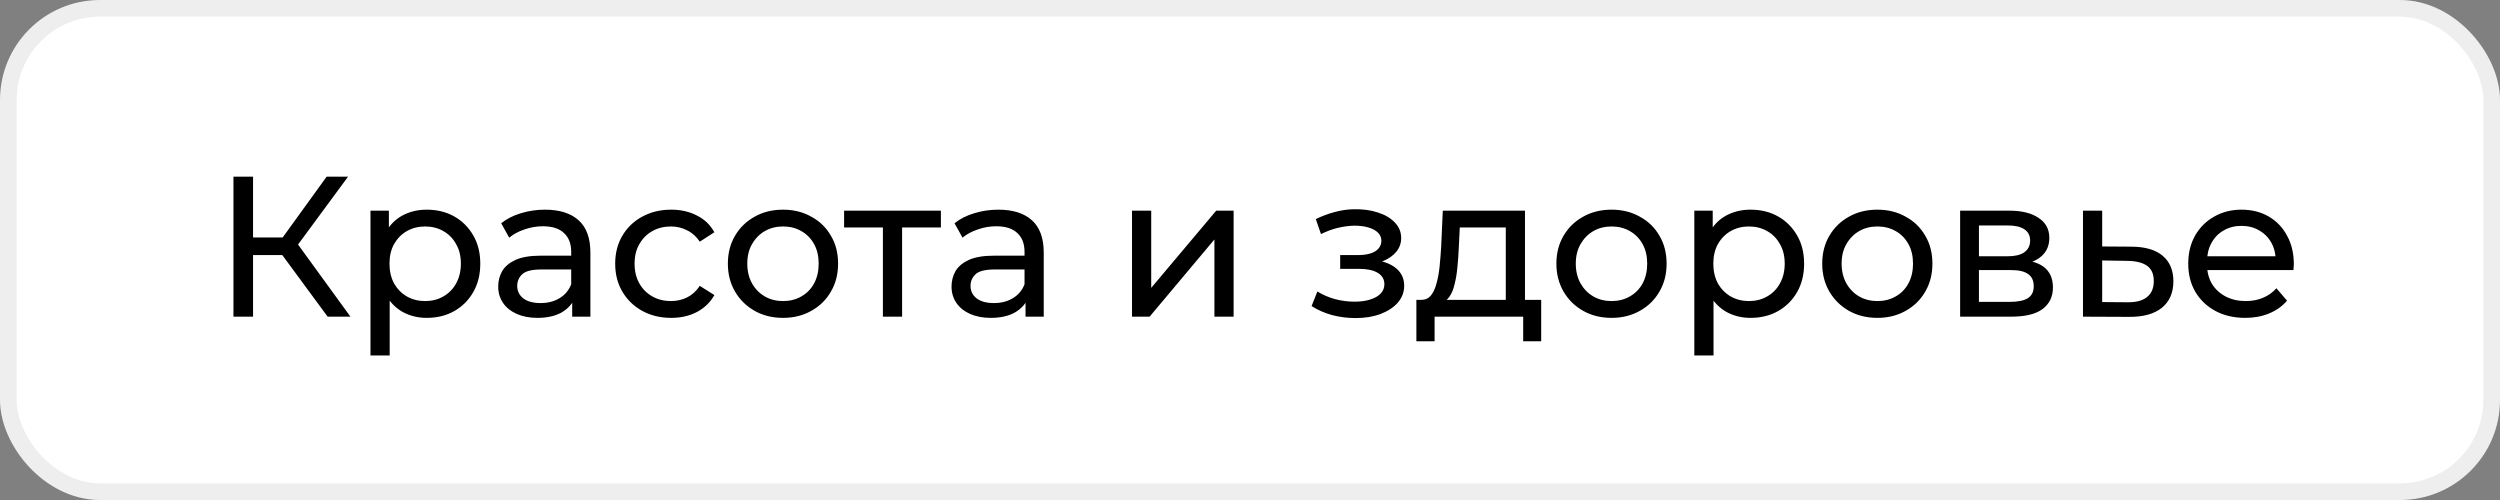
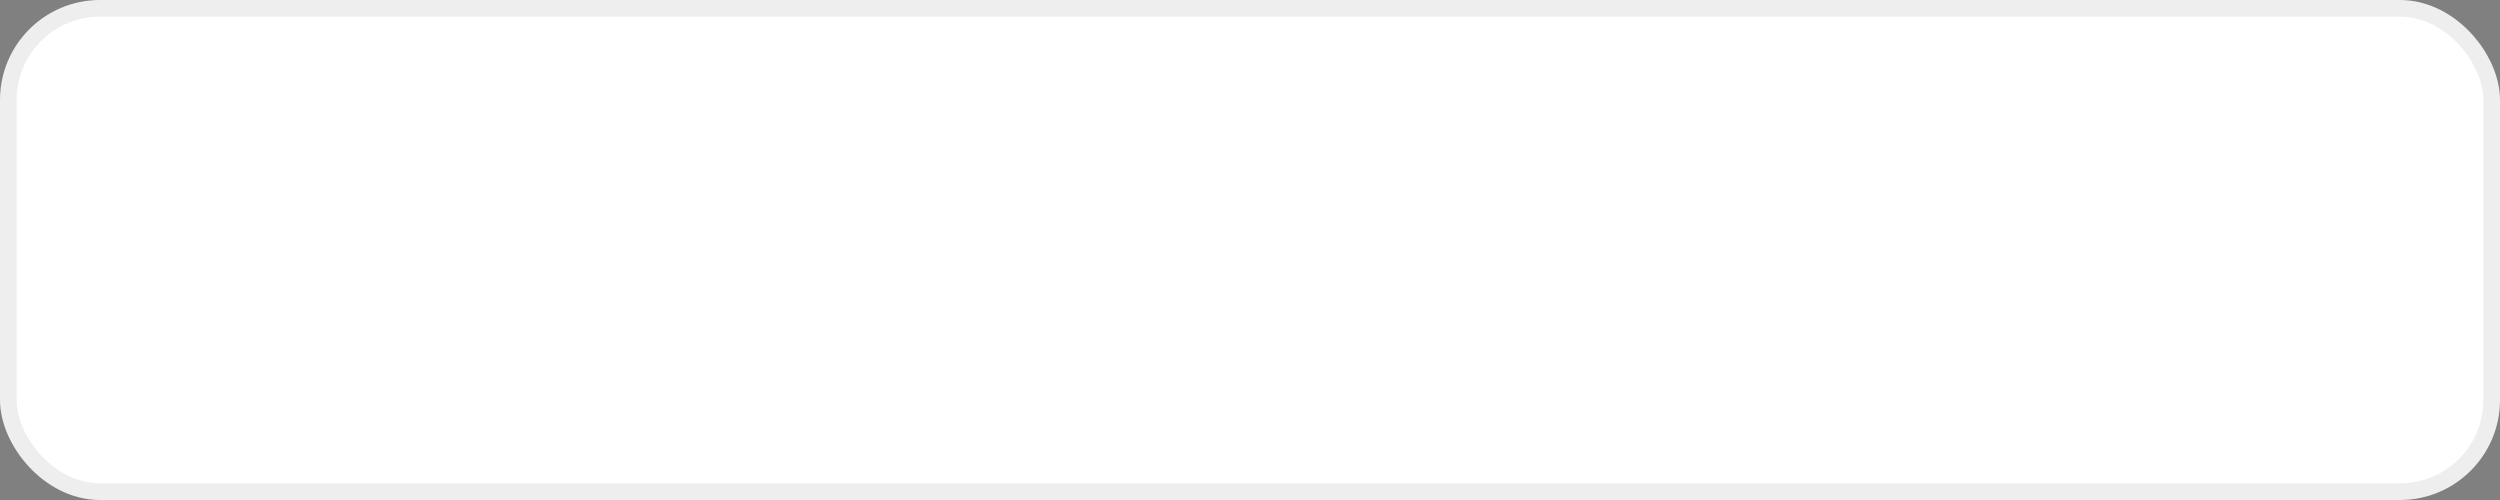
<svg xmlns="http://www.w3.org/2000/svg" width="150" height="30" viewBox="0 0 150 30" fill="none">
  <rect x="0" y="0" width="150" height="30" fill="#808080" stroke="none" />
  <rect x="0.5" y="0.5" width="149" height="29" rx="5.5" fill="white" stroke="#EEEEEE" />
-   <path d="M19.659 19L16.611 14.86L17.583 14.26L21.027 19H19.659ZM14.007 19V10.6H15.183V19H14.007ZM14.823 15.304V14.248H17.547V15.304H14.823ZM17.691 14.932L16.587 14.764L19.599 10.6H20.883L17.691 14.932ZM25.601 19.072C25.073 19.072 24.589 18.952 24.149 18.712C23.717 18.464 23.369 18.1 23.105 17.62C22.849 17.14 22.721 16.54 22.721 15.82C22.721 15.1 22.845 14.5 23.093 14.02C23.349 13.54 23.693 13.18 24.125 12.94C24.565 12.7 25.057 12.58 25.601 12.58C26.225 12.58 26.777 12.716 27.257 12.988C27.737 13.26 28.117 13.64 28.397 14.128C28.677 14.608 28.817 15.172 28.817 15.82C28.817 16.468 28.677 17.036 28.397 17.524C28.117 18.012 27.737 18.392 27.257 18.664C26.777 18.936 26.225 19.072 25.601 19.072ZM22.229 21.328V12.64H23.333V14.356L23.261 15.832L23.381 17.308V21.328H22.229ZM25.505 18.064C25.913 18.064 26.277 17.972 26.597 17.788C26.925 17.604 27.181 17.344 27.365 17.008C27.557 16.664 27.653 16.268 27.653 15.82C27.653 15.364 27.557 14.972 27.365 14.644C27.181 14.308 26.925 14.048 26.597 13.864C26.277 13.68 25.913 13.588 25.505 13.588C25.105 13.588 24.741 13.68 24.413 13.864C24.093 14.048 23.837 14.308 23.645 14.644C23.461 14.972 23.369 15.364 23.369 15.82C23.369 16.268 23.461 16.664 23.645 17.008C23.837 17.344 24.093 17.604 24.413 17.788C24.741 17.972 25.105 18.064 25.505 18.064ZM34.332 19V17.656L34.272 17.404V15.112C34.272 14.624 34.128 14.248 33.84 13.984C33.56 13.712 33.136 13.576 32.568 13.576C32.192 13.576 31.824 13.64 31.464 13.768C31.104 13.888 30.8 14.052 30.552 14.26L30.072 13.396C30.4 13.132 30.792 12.932 31.248 12.796C31.712 12.652 32.196 12.58 32.7 12.58C33.572 12.58 34.244 12.792 34.716 13.216C35.188 13.64 35.424 14.288 35.424 15.16V19H34.332ZM32.244 19.072C31.772 19.072 31.356 18.992 30.996 18.832C30.644 18.672 30.372 18.452 30.18 18.172C29.988 17.884 29.892 17.56 29.892 17.2C29.892 16.856 29.972 16.544 30.132 16.264C30.3 15.984 30.568 15.76 30.936 15.592C31.312 15.424 31.816 15.34 32.448 15.34H34.464V16.168H32.496C31.92 16.168 31.532 16.264 31.332 16.456C31.132 16.648 31.032 16.88 31.032 17.152C31.032 17.464 31.156 17.716 31.404 17.908C31.652 18.092 31.996 18.184 32.436 18.184C32.868 18.184 33.244 18.088 33.564 17.896C33.892 17.704 34.128 17.424 34.272 17.056L34.5 17.848C34.348 18.224 34.08 18.524 33.696 18.748C33.312 18.964 32.828 19.072 32.244 19.072ZM40.271 19.072C39.623 19.072 39.043 18.932 38.531 18.652C38.027 18.372 37.631 17.988 37.343 17.5C37.055 17.012 36.911 16.452 36.911 15.82C36.911 15.188 37.055 14.628 37.343 14.14C37.631 13.652 38.027 13.272 38.531 13C39.043 12.72 39.623 12.58 40.271 12.58C40.847 12.58 41.359 12.696 41.807 12.928C42.263 13.152 42.615 13.488 42.863 13.936L41.987 14.5C41.779 14.188 41.523 13.96 41.219 13.816C40.923 13.664 40.603 13.588 40.259 13.588C39.843 13.588 39.471 13.68 39.143 13.864C38.815 14.048 38.555 14.308 38.363 14.644C38.171 14.972 38.075 15.364 38.075 15.82C38.075 16.276 38.171 16.672 38.363 17.008C38.555 17.344 38.815 17.604 39.143 17.788C39.471 17.972 39.843 18.064 40.259 18.064C40.603 18.064 40.923 17.992 41.219 17.848C41.523 17.696 41.779 17.464 41.987 17.152L42.863 17.704C42.615 18.144 42.263 18.484 41.807 18.724C41.359 18.956 40.847 19.072 40.271 19.072ZM46.984 19.072C46.344 19.072 45.776 18.932 45.281 18.652C44.785 18.372 44.392 17.988 44.105 17.5C43.816 17.004 43.672 16.444 43.672 15.82C43.672 15.188 43.816 14.628 44.105 14.14C44.392 13.652 44.785 13.272 45.281 13C45.776 12.72 46.344 12.58 46.984 12.58C47.617 12.58 48.181 12.72 48.676 13C49.181 13.272 49.572 13.652 49.852 14.14C50.141 14.62 50.285 15.18 50.285 15.82C50.285 16.452 50.141 17.012 49.852 17.5C49.572 17.988 49.181 18.372 48.676 18.652C48.181 18.932 47.617 19.072 46.984 19.072ZM46.984 18.064C47.392 18.064 47.757 17.972 48.077 17.788C48.404 17.604 48.66 17.344 48.844 17.008C49.029 16.664 49.12 16.268 49.12 15.82C49.12 15.364 49.029 14.972 48.844 14.644C48.66 14.308 48.404 14.048 48.077 13.864C47.757 13.68 47.392 13.588 46.984 13.588C46.577 13.588 46.212 13.68 45.892 13.864C45.572 14.048 45.316 14.308 45.124 14.644C44.932 14.972 44.837 15.364 44.837 15.82C44.837 16.268 44.932 16.664 45.124 17.008C45.316 17.344 45.572 17.604 45.892 17.788C46.212 17.972 46.577 18.064 46.984 18.064ZM52.974 19V13.348L53.262 13.648H50.646V12.64H56.454V13.648H53.85L54.126 13.348V19H52.974ZM61.532 19V17.656L61.472 17.404V15.112C61.472 14.624 61.328 14.248 61.04 13.984C60.76 13.712 60.336 13.576 59.768 13.576C59.392 13.576 59.024 13.64 58.664 13.768C58.304 13.888 58 14.052 57.752 14.26L57.272 13.396C57.6 13.132 57.992 12.932 58.448 12.796C58.912 12.652 59.396 12.58 59.9 12.58C60.772 12.58 61.444 12.792 61.916 13.216C62.388 13.64 62.624 14.288 62.624 15.16V19H61.532ZM59.444 19.072C58.972 19.072 58.556 18.992 58.196 18.832C57.844 18.672 57.572 18.452 57.38 18.172C57.188 17.884 57.092 17.56 57.092 17.2C57.092 16.856 57.172 16.544 57.332 16.264C57.5 15.984 57.768 15.76 58.136 15.592C58.512 15.424 59.016 15.34 59.648 15.34H61.664V16.168H59.696C59.12 16.168 58.732 16.264 58.532 16.456C58.332 16.648 58.232 16.88 58.232 17.152C58.232 17.464 58.356 17.716 58.604 17.908C58.852 18.092 59.196 18.184 59.636 18.184C60.068 18.184 60.444 18.088 60.764 17.896C61.092 17.704 61.328 17.424 61.472 17.056L61.7 17.848C61.548 18.224 61.28 18.524 60.896 18.748C60.512 18.964 60.028 19.072 59.444 19.072ZM67.921 19V12.64H69.073V17.272L72.973 12.64H74.017V19H72.865V14.368L68.977 19H67.921ZM81.335 19.084C81.895 19.084 82.391 19.004 82.823 18.844C83.263 18.676 83.611 18.448 83.867 18.16C84.123 17.864 84.251 17.524 84.251 17.14C84.251 16.66 84.047 16.28 83.639 16C83.231 15.72 82.671 15.58 81.959 15.58L81.911 15.856C82.327 15.856 82.695 15.788 83.015 15.652C83.335 15.516 83.591 15.332 83.783 15.1C83.975 14.86 84.071 14.588 84.071 14.284C84.071 13.924 83.943 13.612 83.687 13.348C83.439 13.084 83.099 12.884 82.667 12.748C82.235 12.604 81.743 12.54 81.191 12.556C80.823 12.564 80.451 12.62 80.075 12.724C79.707 12.82 79.331 12.96 78.947 13.144L79.259 14.044C79.603 13.876 79.939 13.752 80.267 13.672C80.603 13.592 80.931 13.548 81.251 13.54C81.579 13.54 81.863 13.576 82.103 13.648C82.351 13.72 82.543 13.824 82.679 13.96C82.815 14.096 82.883 14.26 82.883 14.452C82.883 14.628 82.823 14.784 82.703 14.92C82.591 15.048 82.431 15.144 82.223 15.208C82.015 15.272 81.771 15.304 81.491 15.304H80.411V16.132H81.563C82.035 16.132 82.403 16.212 82.667 16.372C82.931 16.532 83.063 16.76 83.063 17.056C83.063 17.264 82.991 17.448 82.847 17.608C82.703 17.76 82.495 17.88 82.223 17.968C81.959 18.056 81.643 18.1 81.275 18.1C80.875 18.1 80.479 18.048 80.087 17.944C79.695 17.832 79.347 17.68 79.043 17.488L78.695 18.364C79.055 18.596 79.463 18.776 79.919 18.904C80.383 19.024 80.855 19.084 81.335 19.084ZM90.347 18.46V13.648H87.587L87.527 14.872C87.511 15.272 87.483 15.66 87.443 16.036C87.411 16.404 87.355 16.744 87.275 17.056C87.203 17.368 87.095 17.624 86.951 17.824C86.807 18.024 86.615 18.148 86.375 18.196L85.235 17.992C85.483 18 85.683 17.92 85.835 17.752C85.987 17.576 86.103 17.336 86.183 17.032C86.271 16.728 86.335 16.384 86.375 16C86.415 15.608 86.447 15.204 86.471 14.788L86.567 12.64H91.499V18.46H90.347ZM84.983 20.476V17.992H92.471V20.476H91.391V19H86.075V20.476H84.983ZM96.695 19.072C96.055 19.072 95.487 18.932 94.992 18.652C94.496 18.372 94.103 17.988 93.816 17.5C93.528 17.004 93.383 16.444 93.383 15.82C93.383 15.188 93.528 14.628 93.816 14.14C94.103 13.652 94.496 13.272 94.992 13C95.487 12.72 96.055 12.58 96.695 12.58C97.328 12.58 97.891 12.72 98.388 13C98.891 13.272 99.284 13.652 99.564 14.14C99.852 14.62 99.996 15.18 99.996 15.82C99.996 16.452 99.852 17.012 99.564 17.5C99.284 17.988 98.891 18.372 98.388 18.652C97.891 18.932 97.328 19.072 96.695 19.072ZM96.695 18.064C97.103 18.064 97.468 17.972 97.787 17.788C98.115 17.604 98.371 17.344 98.555 17.008C98.74 16.664 98.832 16.268 98.832 15.82C98.832 15.364 98.74 14.972 98.555 14.644C98.371 14.308 98.115 14.048 97.787 13.864C97.468 13.68 97.103 13.588 96.695 13.588C96.287 13.588 95.924 13.68 95.603 13.864C95.284 14.048 95.028 14.308 94.835 14.644C94.644 14.972 94.547 15.364 94.547 15.82C94.547 16.268 94.644 16.664 94.835 17.008C95.028 17.344 95.284 17.604 95.603 17.788C95.924 17.972 96.287 18.064 96.695 18.064ZM105.031 19.072C104.503 19.072 104.019 18.952 103.579 18.712C103.147 18.464 102.799 18.1 102.535 17.62C102.279 17.14 102.151 16.54 102.151 15.82C102.151 15.1 102.275 14.5 102.523 14.02C102.779 13.54 103.123 13.18 103.555 12.94C103.995 12.7 104.487 12.58 105.031 12.58C105.655 12.58 106.207 12.716 106.687 12.988C107.167 13.26 107.547 13.64 107.827 14.128C108.107 14.608 108.247 15.172 108.247 15.82C108.247 16.468 108.107 17.036 107.827 17.524C107.547 18.012 107.167 18.392 106.687 18.664C106.207 18.936 105.655 19.072 105.031 19.072ZM101.659 21.328V12.64H102.763V14.356L102.691 15.832L102.811 17.308V21.328H101.659ZM104.935 18.064C105.343 18.064 105.707 17.972 106.027 17.788C106.355 17.604 106.611 17.344 106.795 17.008C106.987 16.664 107.083 16.268 107.083 15.82C107.083 15.364 106.987 14.972 106.795 14.644C106.611 14.308 106.355 14.048 106.027 13.864C105.707 13.68 105.343 13.588 104.935 13.588C104.535 13.588 104.171 13.68 103.843 13.864C103.523 14.048 103.267 14.308 103.075 14.644C102.891 14.972 102.799 15.364 102.799 15.82C102.799 16.268 102.891 16.664 103.075 17.008C103.267 17.344 103.523 17.604 103.843 17.788C104.171 17.972 104.535 18.064 104.935 18.064ZM112.645 19.072C112.005 19.072 111.437 18.932 110.941 18.652C110.445 18.372 110.053 17.988 109.765 17.5C109.477 17.004 109.333 16.444 109.333 15.82C109.333 15.188 109.477 14.628 109.765 14.14C110.053 13.652 110.445 13.272 110.941 13C111.437 12.72 112.005 12.58 112.645 12.58C113.277 12.58 113.841 12.72 114.337 13C114.841 13.272 115.233 13.652 115.513 14.14C115.801 14.62 115.945 15.18 115.945 15.82C115.945 16.452 115.801 17.012 115.513 17.5C115.233 17.988 114.841 18.372 114.337 18.652C113.841 18.932 113.277 19.072 112.645 19.072ZM112.645 18.064C113.053 18.064 113.417 17.972 113.737 17.788C114.065 17.604 114.321 17.344 114.505 17.008C114.689 16.664 114.781 16.268 114.781 15.82C114.781 15.364 114.689 14.972 114.505 14.644C114.321 14.308 114.065 14.048 113.737 13.864C113.417 13.68 113.053 13.588 112.645 13.588C112.237 13.588 111.873 13.68 111.553 13.864C111.233 14.048 110.977 14.308 110.785 14.644C110.593 14.972 110.497 15.364 110.497 15.82C110.497 16.268 110.593 16.664 110.785 17.008C110.977 17.344 111.233 17.604 111.553 17.788C111.873 17.972 112.237 18.064 112.645 18.064ZM117.608 19V12.64H120.56C121.304 12.64 121.888 12.784 122.312 13.072C122.744 13.352 122.96 13.752 122.96 14.272C122.96 14.792 122.756 15.196 122.348 15.484C121.948 15.764 121.416 15.904 120.752 15.904L120.932 15.592C121.692 15.592 122.256 15.732 122.624 16.012C122.992 16.292 123.176 16.704 123.176 17.248C123.176 17.8 122.968 18.232 122.552 18.544C122.144 18.848 121.516 19 120.668 19H117.608ZM118.736 18.112H120.584C121.064 18.112 121.424 18.04 121.664 17.896C121.904 17.744 122.024 17.504 122.024 17.176C122.024 16.84 121.912 16.596 121.688 16.444C121.472 16.284 121.128 16.204 120.656 16.204H118.736V18.112ZM118.736 15.376H120.464C120.904 15.376 121.236 15.296 121.46 15.136C121.692 14.968 121.808 14.736 121.808 14.44C121.808 14.136 121.692 13.908 121.46 13.756C121.236 13.604 120.904 13.528 120.464 13.528H118.736V15.376ZM127.919 14.8C128.727 14.808 129.343 14.992 129.767 15.352C130.191 15.712 130.403 16.22 130.403 16.876C130.403 17.564 130.171 18.096 129.707 18.472C129.243 18.84 128.587 19.02 127.739 19.012L124.979 19V12.64H126.131V14.788L127.919 14.8ZM127.643 18.136C128.163 18.144 128.555 18.04 128.819 17.824C129.091 17.608 129.227 17.288 129.227 16.864C129.227 16.448 129.095 16.144 128.831 15.952C128.567 15.76 128.171 15.66 127.643 15.652L126.131 15.628V18.124L127.643 18.136ZM134.714 19.072C134.034 19.072 133.434 18.932 132.914 18.652C132.402 18.372 132.002 17.988 131.714 17.5C131.434 17.012 131.294 16.452 131.294 15.82C131.294 15.188 131.43 14.628 131.702 14.14C131.982 13.652 132.362 13.272 132.842 13C133.33 12.72 133.878 12.58 134.486 12.58C135.102 12.58 135.646 12.716 136.118 12.988C136.59 13.26 136.958 13.644 137.222 14.14C137.494 14.628 137.63 15.2 137.63 15.856C137.63 15.904 137.626 15.96 137.618 16.024C137.618 16.088 137.614 16.148 137.606 16.204H132.194V15.376H137.006L136.538 15.664C136.546 15.256 136.462 14.892 136.286 14.572C136.11 14.252 135.866 14.004 135.554 13.828C135.25 13.644 134.894 13.552 134.486 13.552C134.086 13.552 133.73 13.644 133.418 13.828C133.106 14.004 132.862 14.256 132.686 14.584C132.51 14.904 132.422 15.272 132.422 15.688V15.88C132.422 16.304 132.518 16.684 132.71 17.02C132.91 17.348 133.186 17.604 133.538 17.788C133.89 17.972 134.294 18.064 134.75 18.064C135.126 18.064 135.466 18 135.77 17.872C136.082 17.744 136.354 17.552 136.586 17.296L137.222 18.04C136.934 18.376 136.574 18.632 136.142 18.808C135.718 18.984 135.242 19.072 134.714 19.072Z" fill="black" />
</svg>